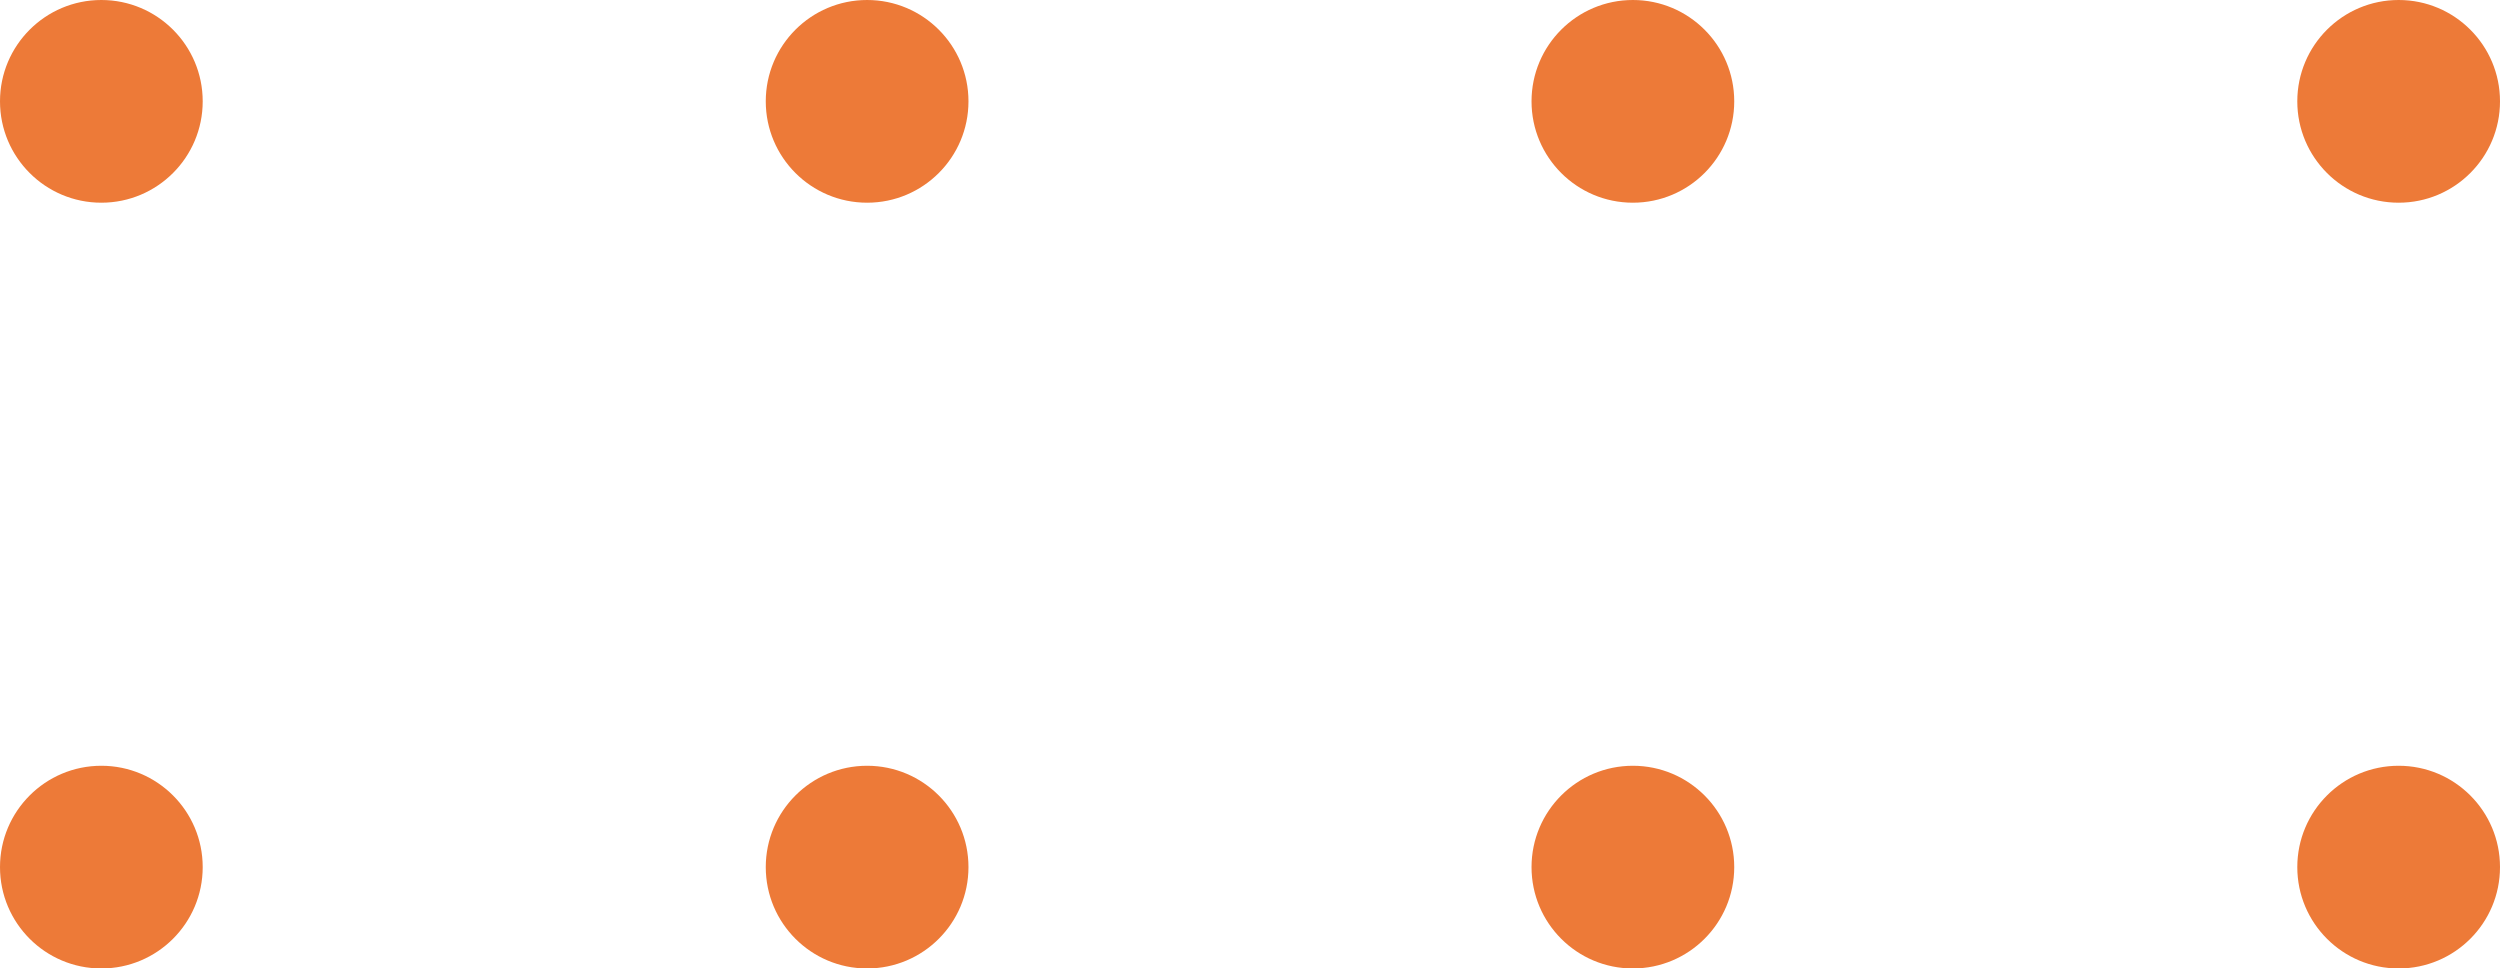
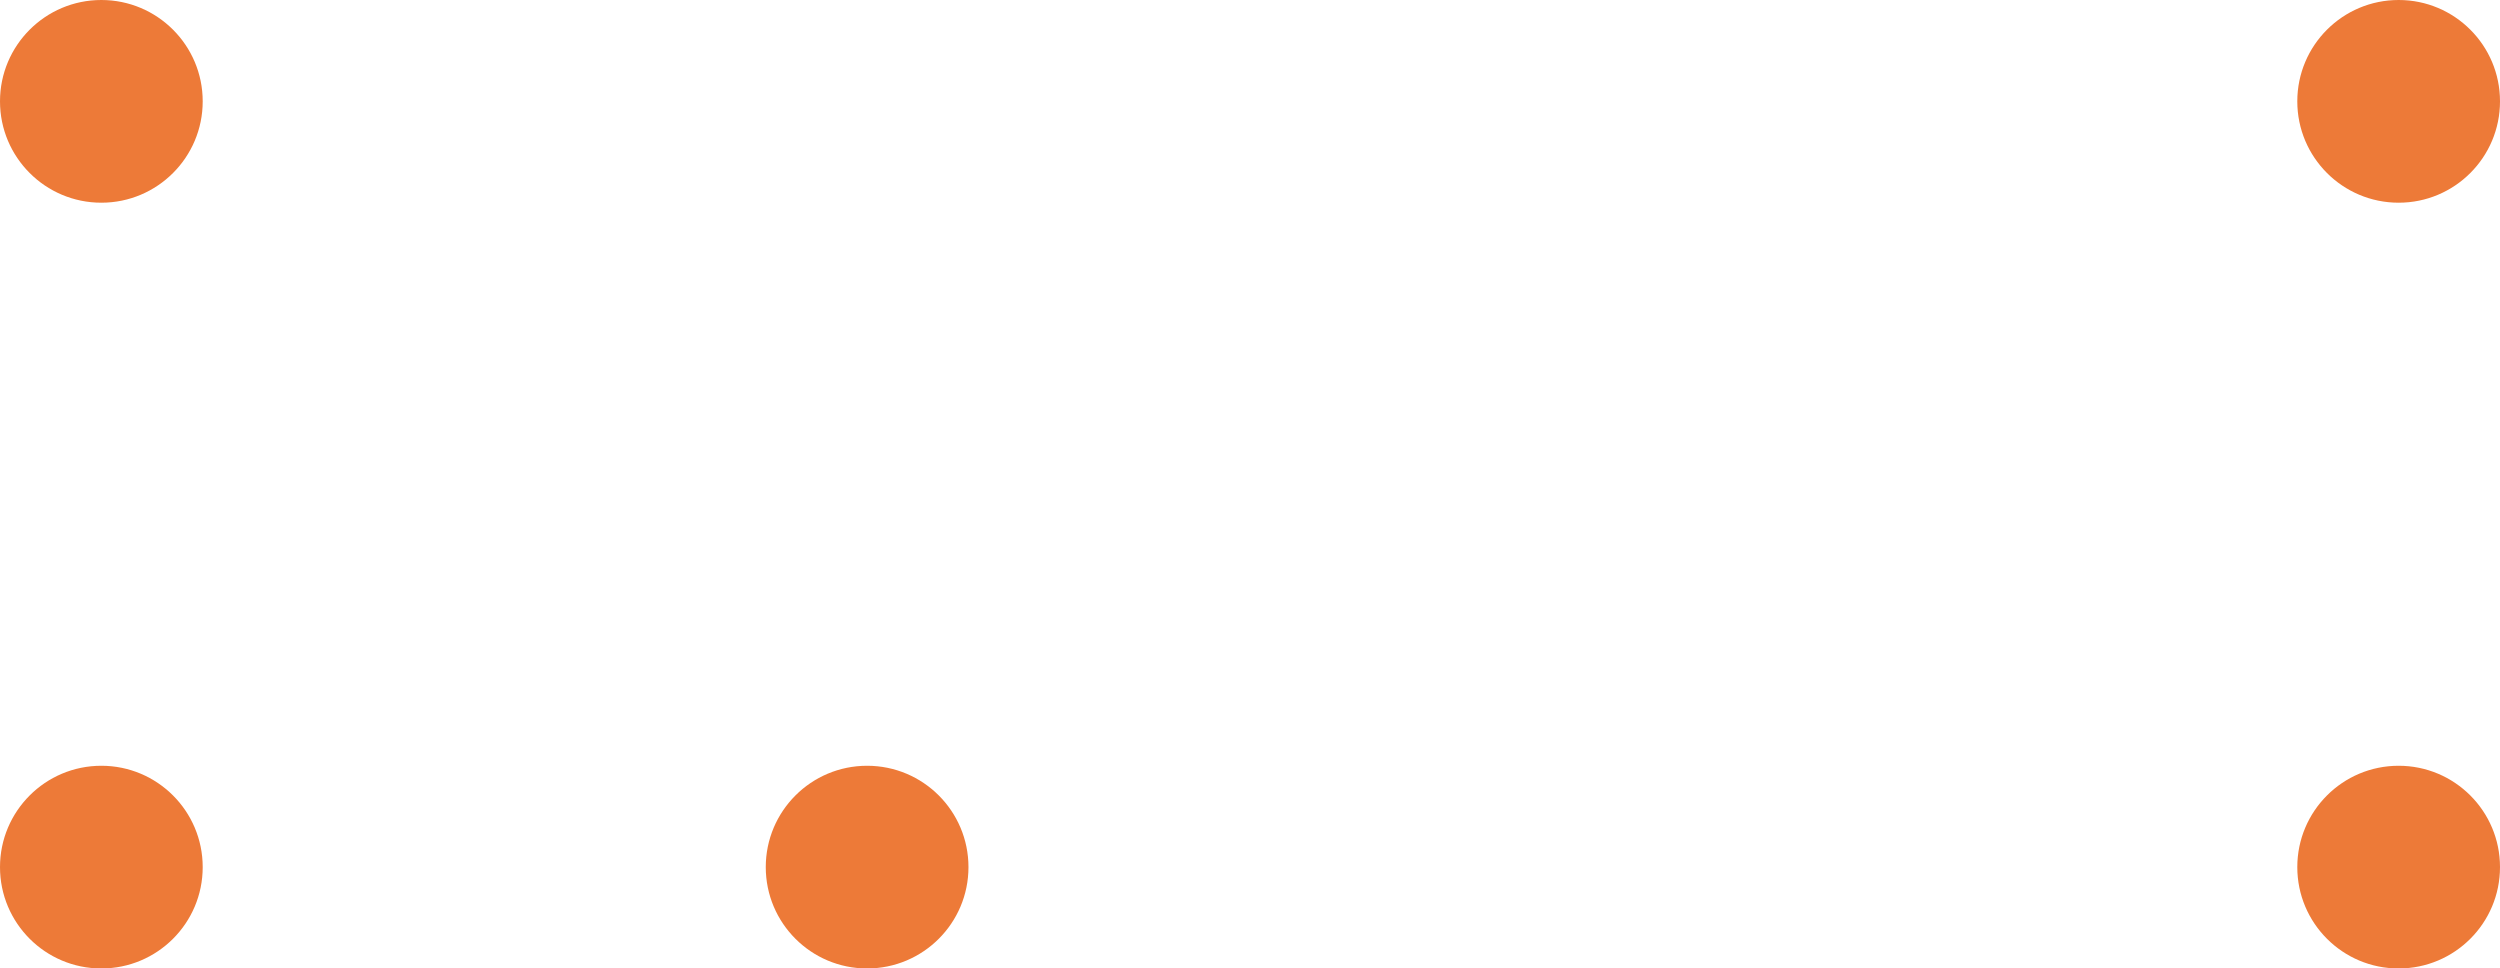
<svg xmlns="http://www.w3.org/2000/svg" width="111" height="43" viewBox="0 0 111 43">
  <g id="pontos_4x2" data-name="pontos 4x2" transform="translate(-1082 -1406)">
    <circle id="Ellipse_36" data-name="Ellipse 36" cx="4.5" cy="4.5" r="4.5" transform="translate(1082 1406)" fill="#ed7a38" />
-     <circle id="Ellipse_36-2" data-name="Ellipse 36" cx="4.5" cy="4.5" r="4.5" transform="translate(1116 1406)" fill="#ed7a38" />
-     <circle id="Ellipse_36-3" data-name="Ellipse 36" cx="4.5" cy="4.5" r="4.5" transform="translate(1150 1406)" fill="#ed7a38" />
    <circle id="Ellipse_36-4" data-name="Ellipse 36" cx="4.5" cy="4.5" r="4.5" transform="translate(1184 1406)" fill="#ed7a38" />
    <circle id="Ellipse_36-5" data-name="Ellipse 36" cx="4.5" cy="4.5" r="4.5" transform="translate(1082 1440)" fill="#ed7a38" />
    <circle id="Ellipse_36-6" data-name="Ellipse 36" cx="4.5" cy="4.5" r="4.5" transform="translate(1116 1440)" fill="#ed7a38" />
-     <circle id="Ellipse_36-7" data-name="Ellipse 36" cx="4.5" cy="4.5" r="4.5" transform="translate(1150 1440)" fill="#ed7a38" />
    <circle id="Ellipse_36-8" data-name="Ellipse 36" cx="4.5" cy="4.5" r="4.5" transform="translate(1184 1440)" fill="#ed7a38" />
  </g>
</svg>